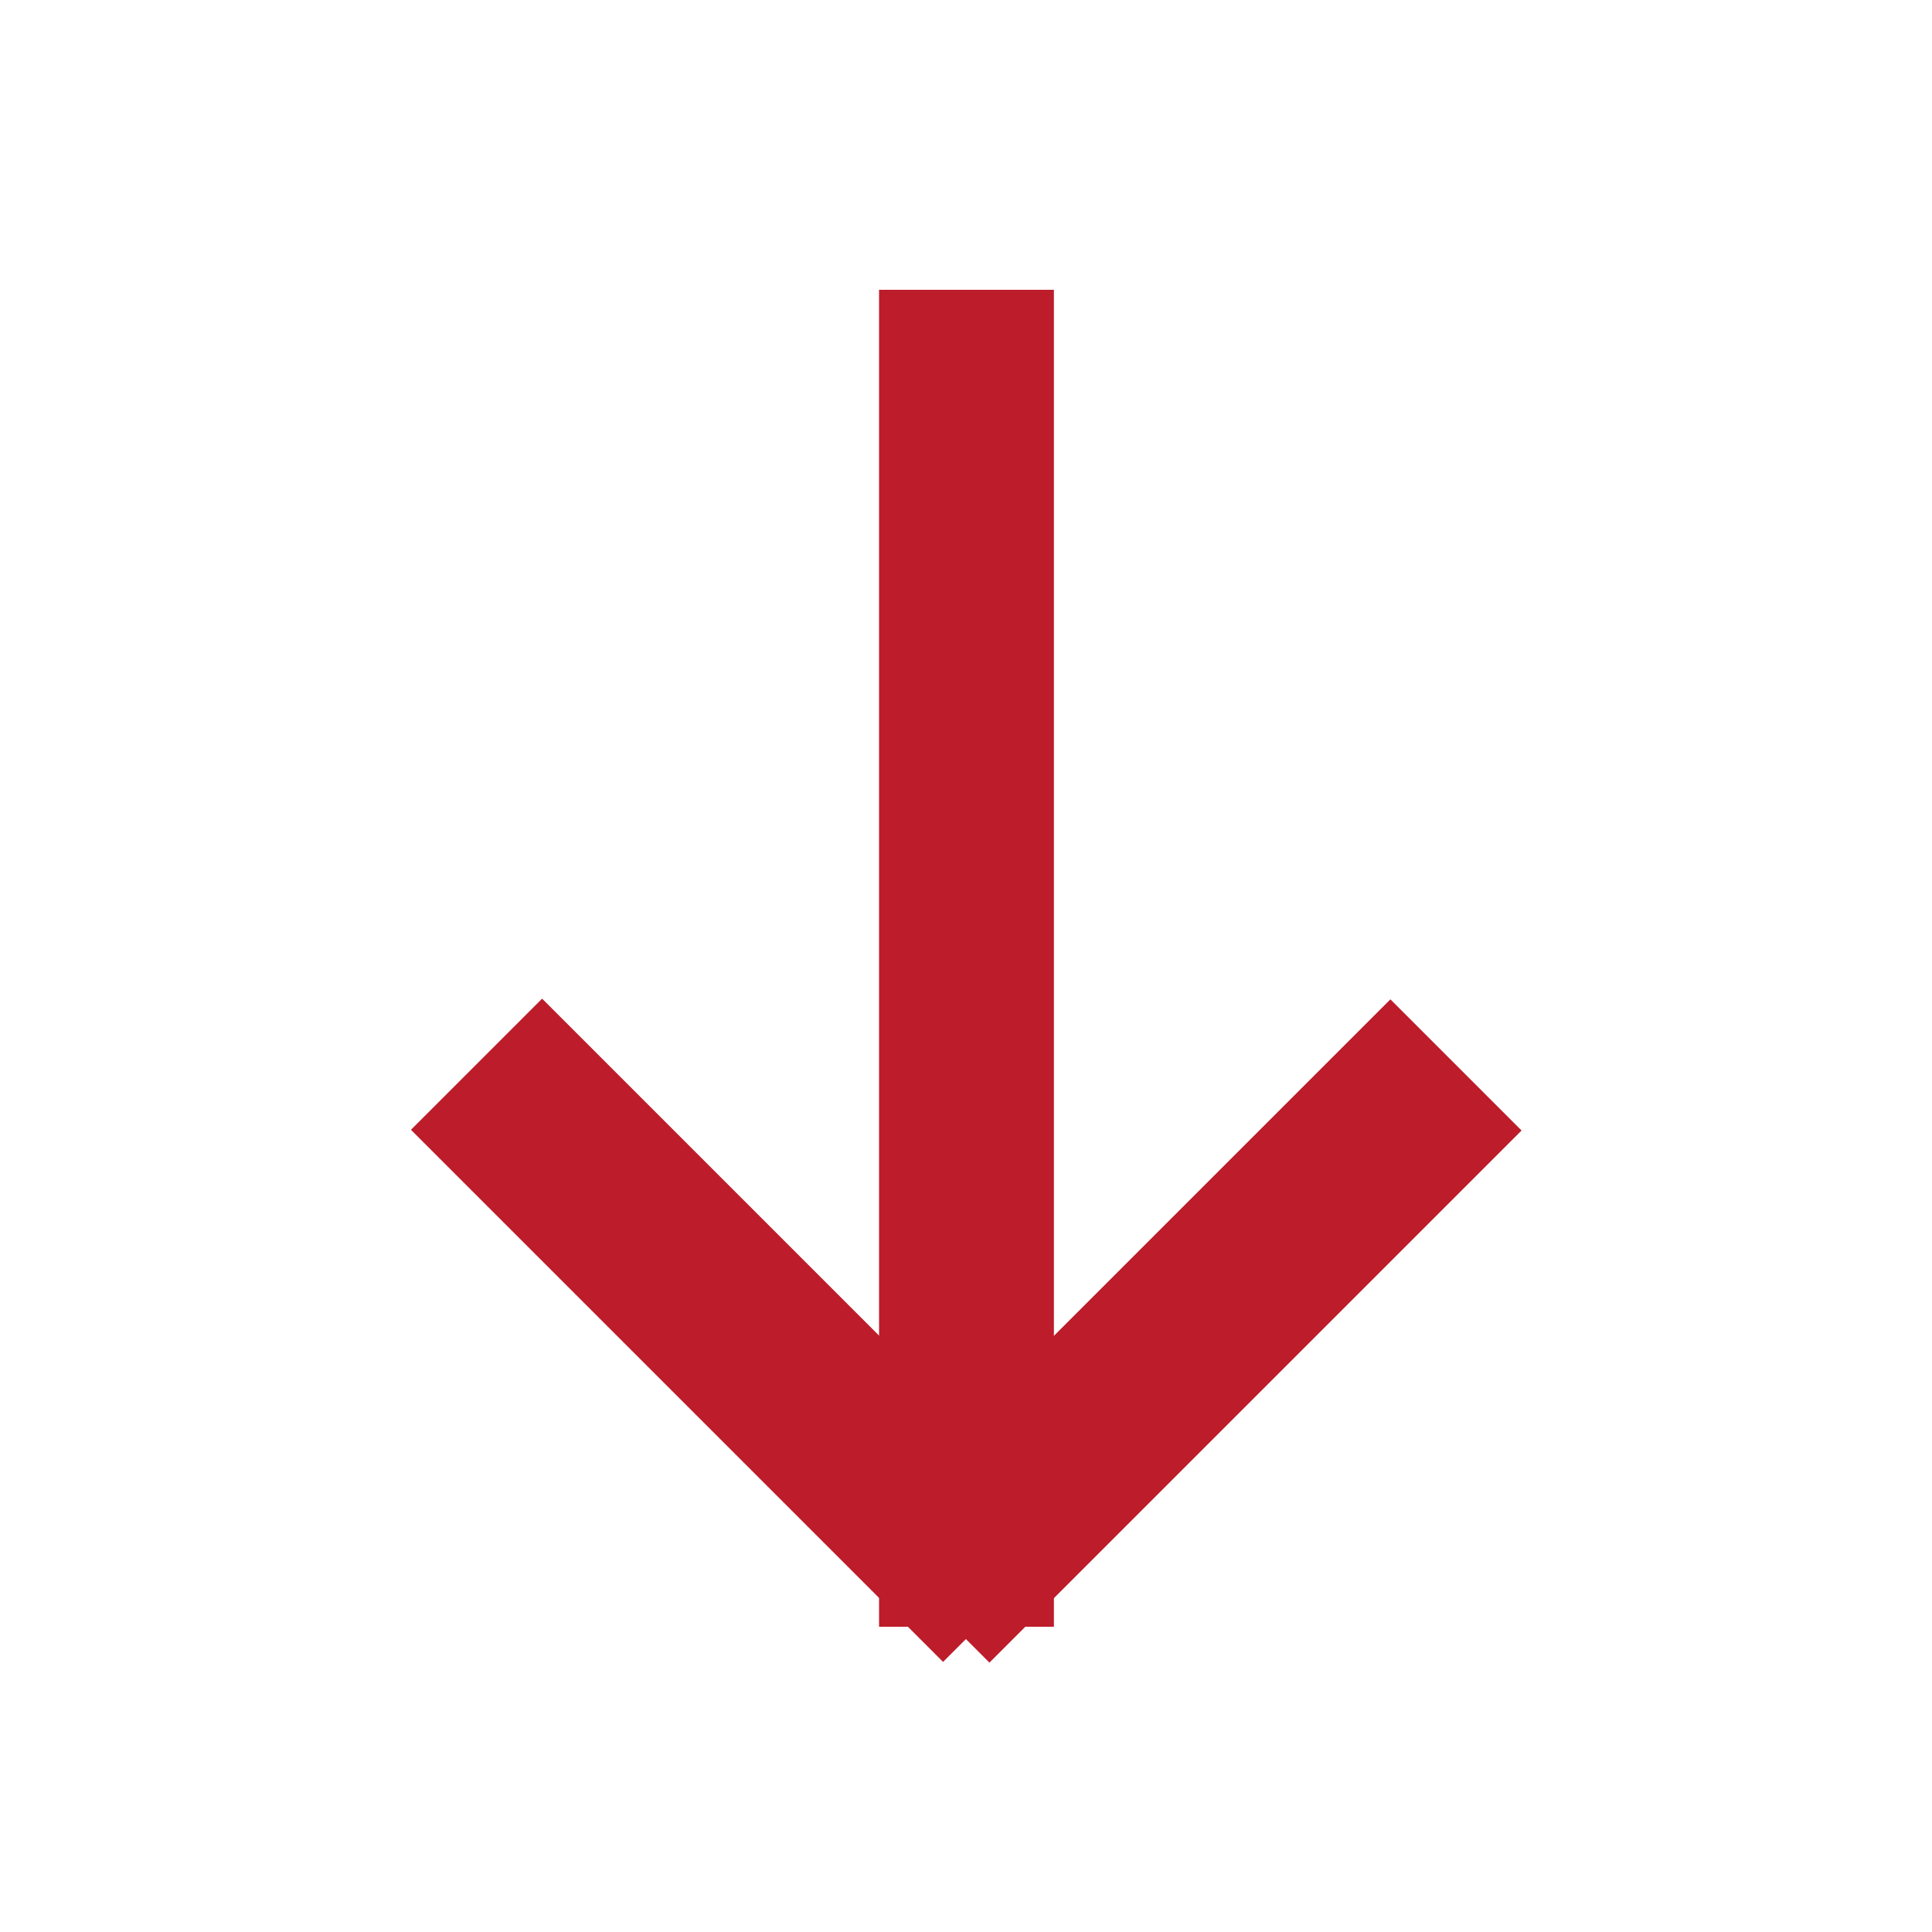
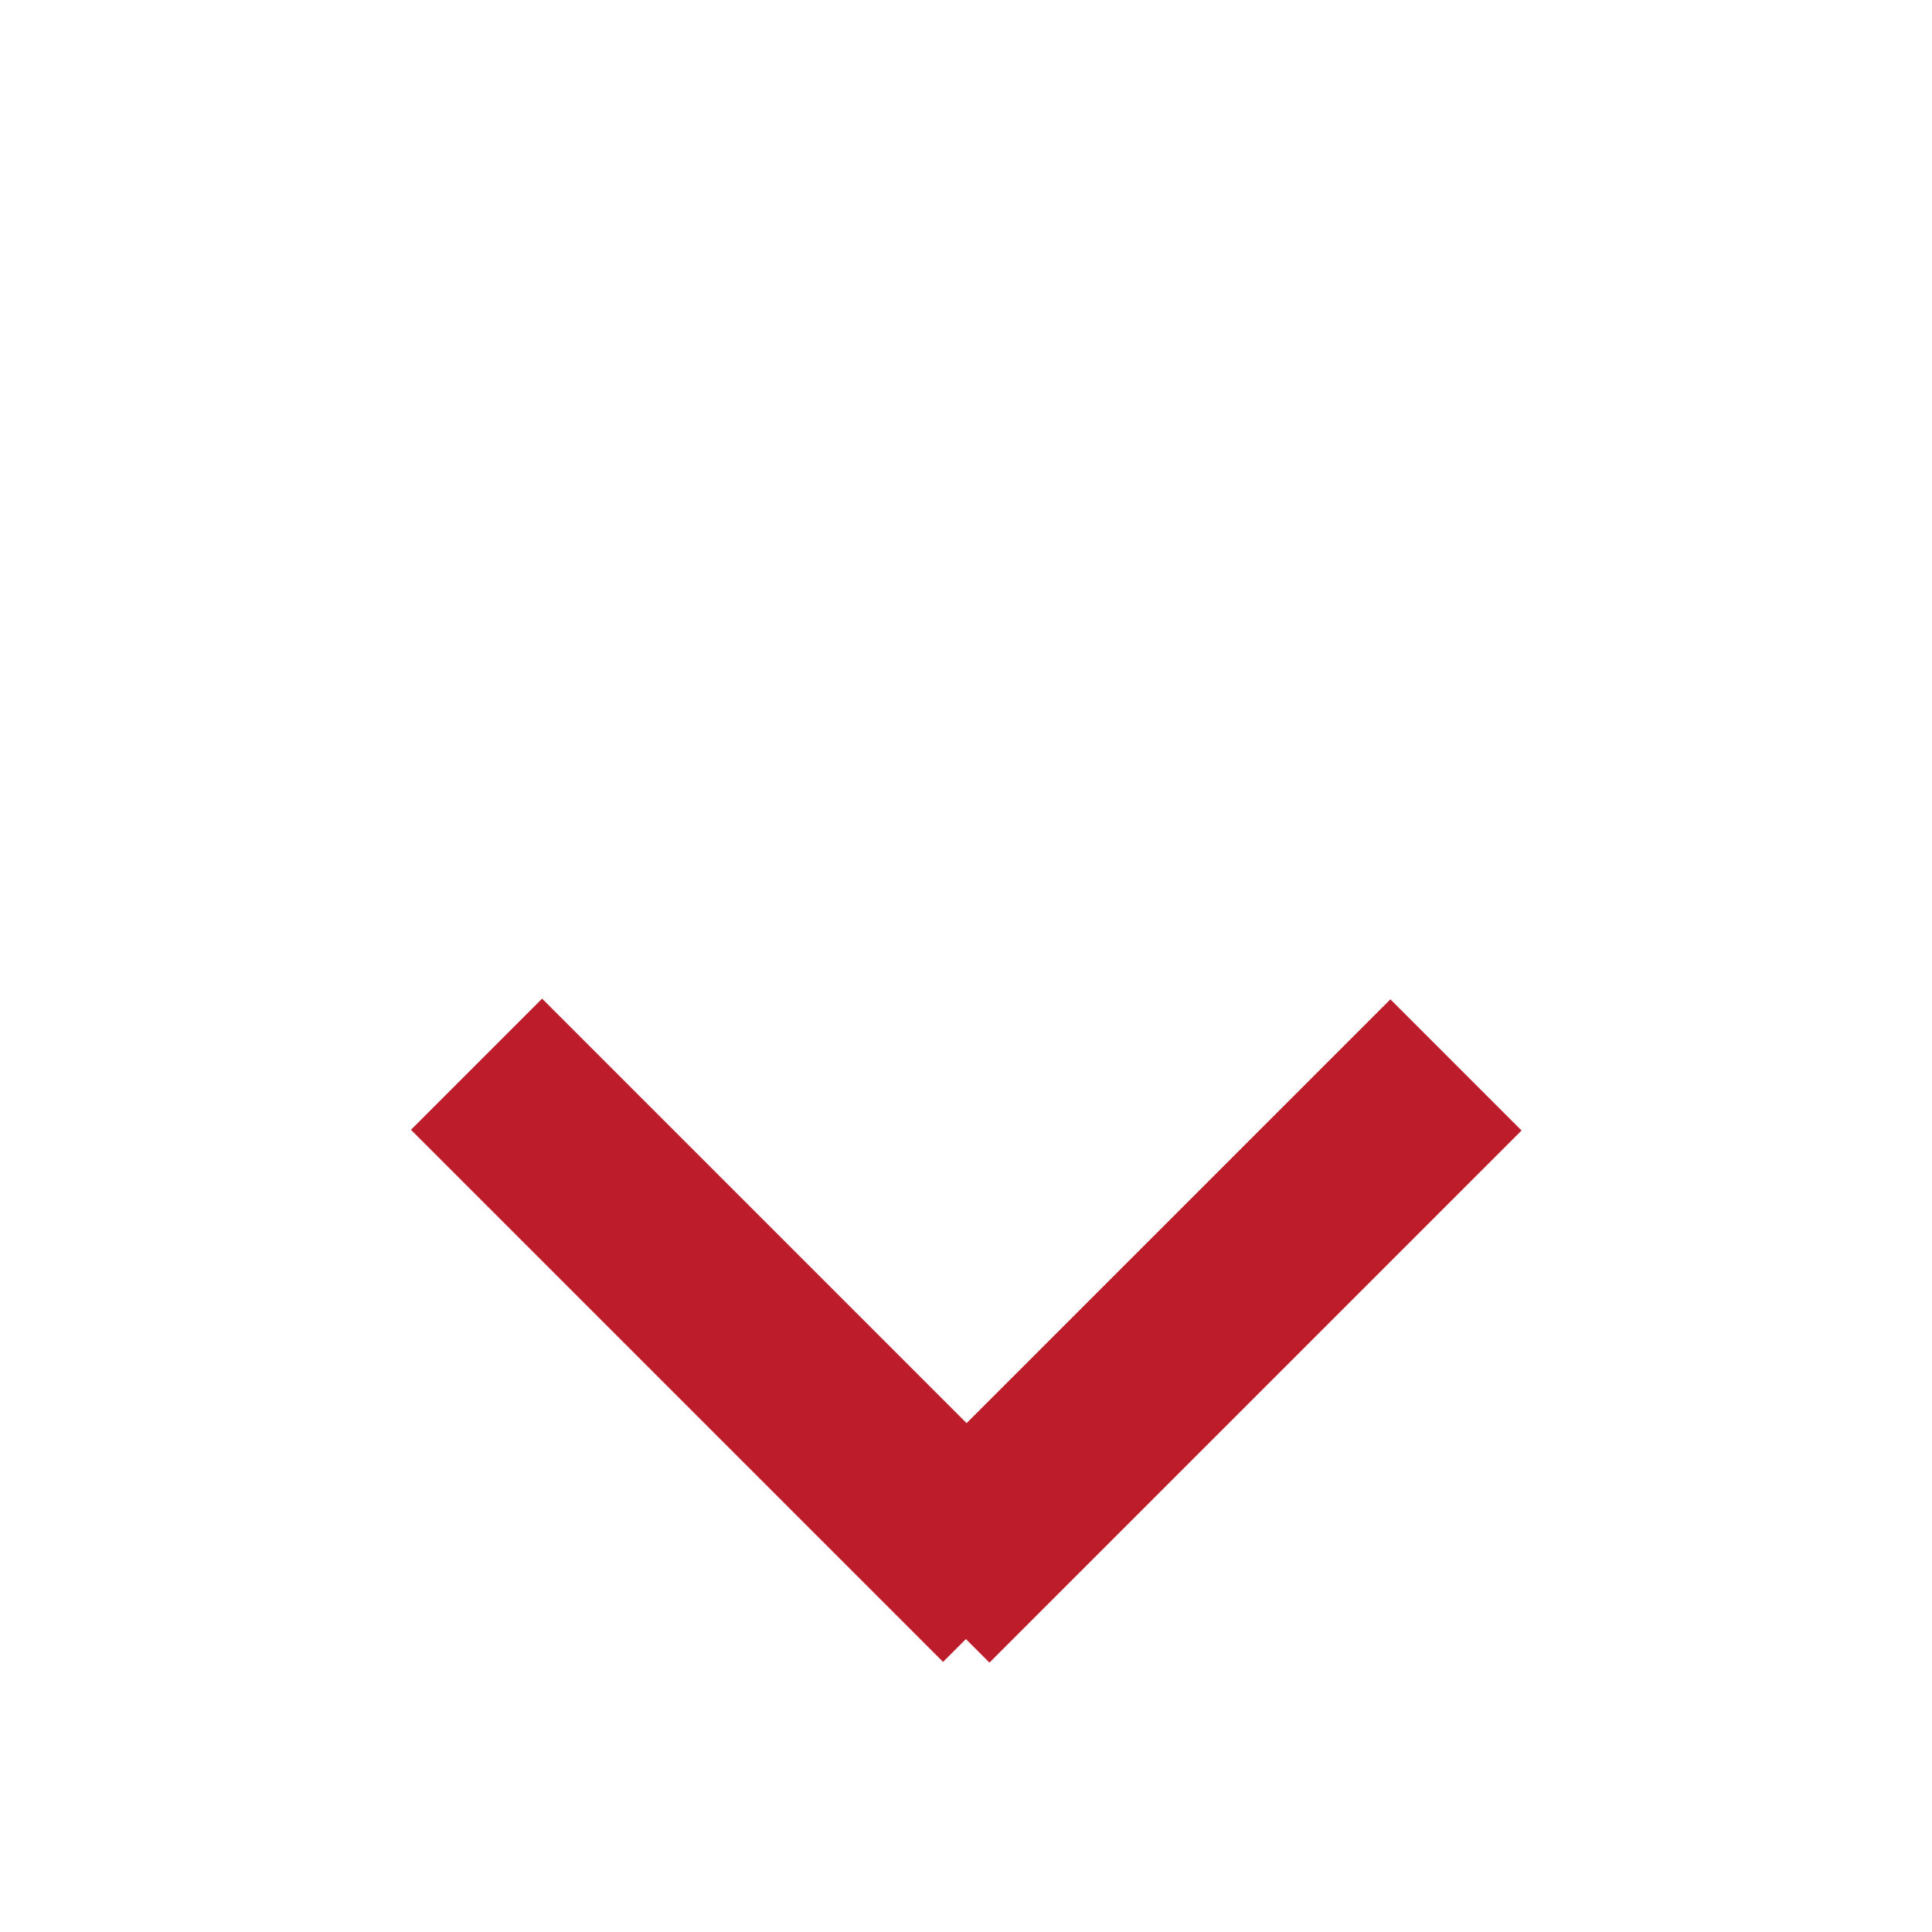
<svg xmlns="http://www.w3.org/2000/svg" id="Layer_1" data-name="Layer 1" viewBox="0 0 20 20">
  <defs>
    <style>.cls-1{fill:#bd1c2a;stroke:#bd1c2a;stroke-miterlimit:10;}</style>
  </defs>
  <title>icon-down</title>
-   <rect class="cls-1" x="3.58" y="9.51" width="12.84" height="0.81" transform="translate(19.92 -0.08) rotate(90)" />
  <rect class="cls-1" x="8.93" y="13.31" width="6.79" height="0.92" transform="translate(30.77 14.8) rotate(135)" />
  <rect class="cls-1" x="4.29" y="13.31" width="6.79" height="0.92" transform="translate(11.99 -1.4) rotate(45)" />
</svg>